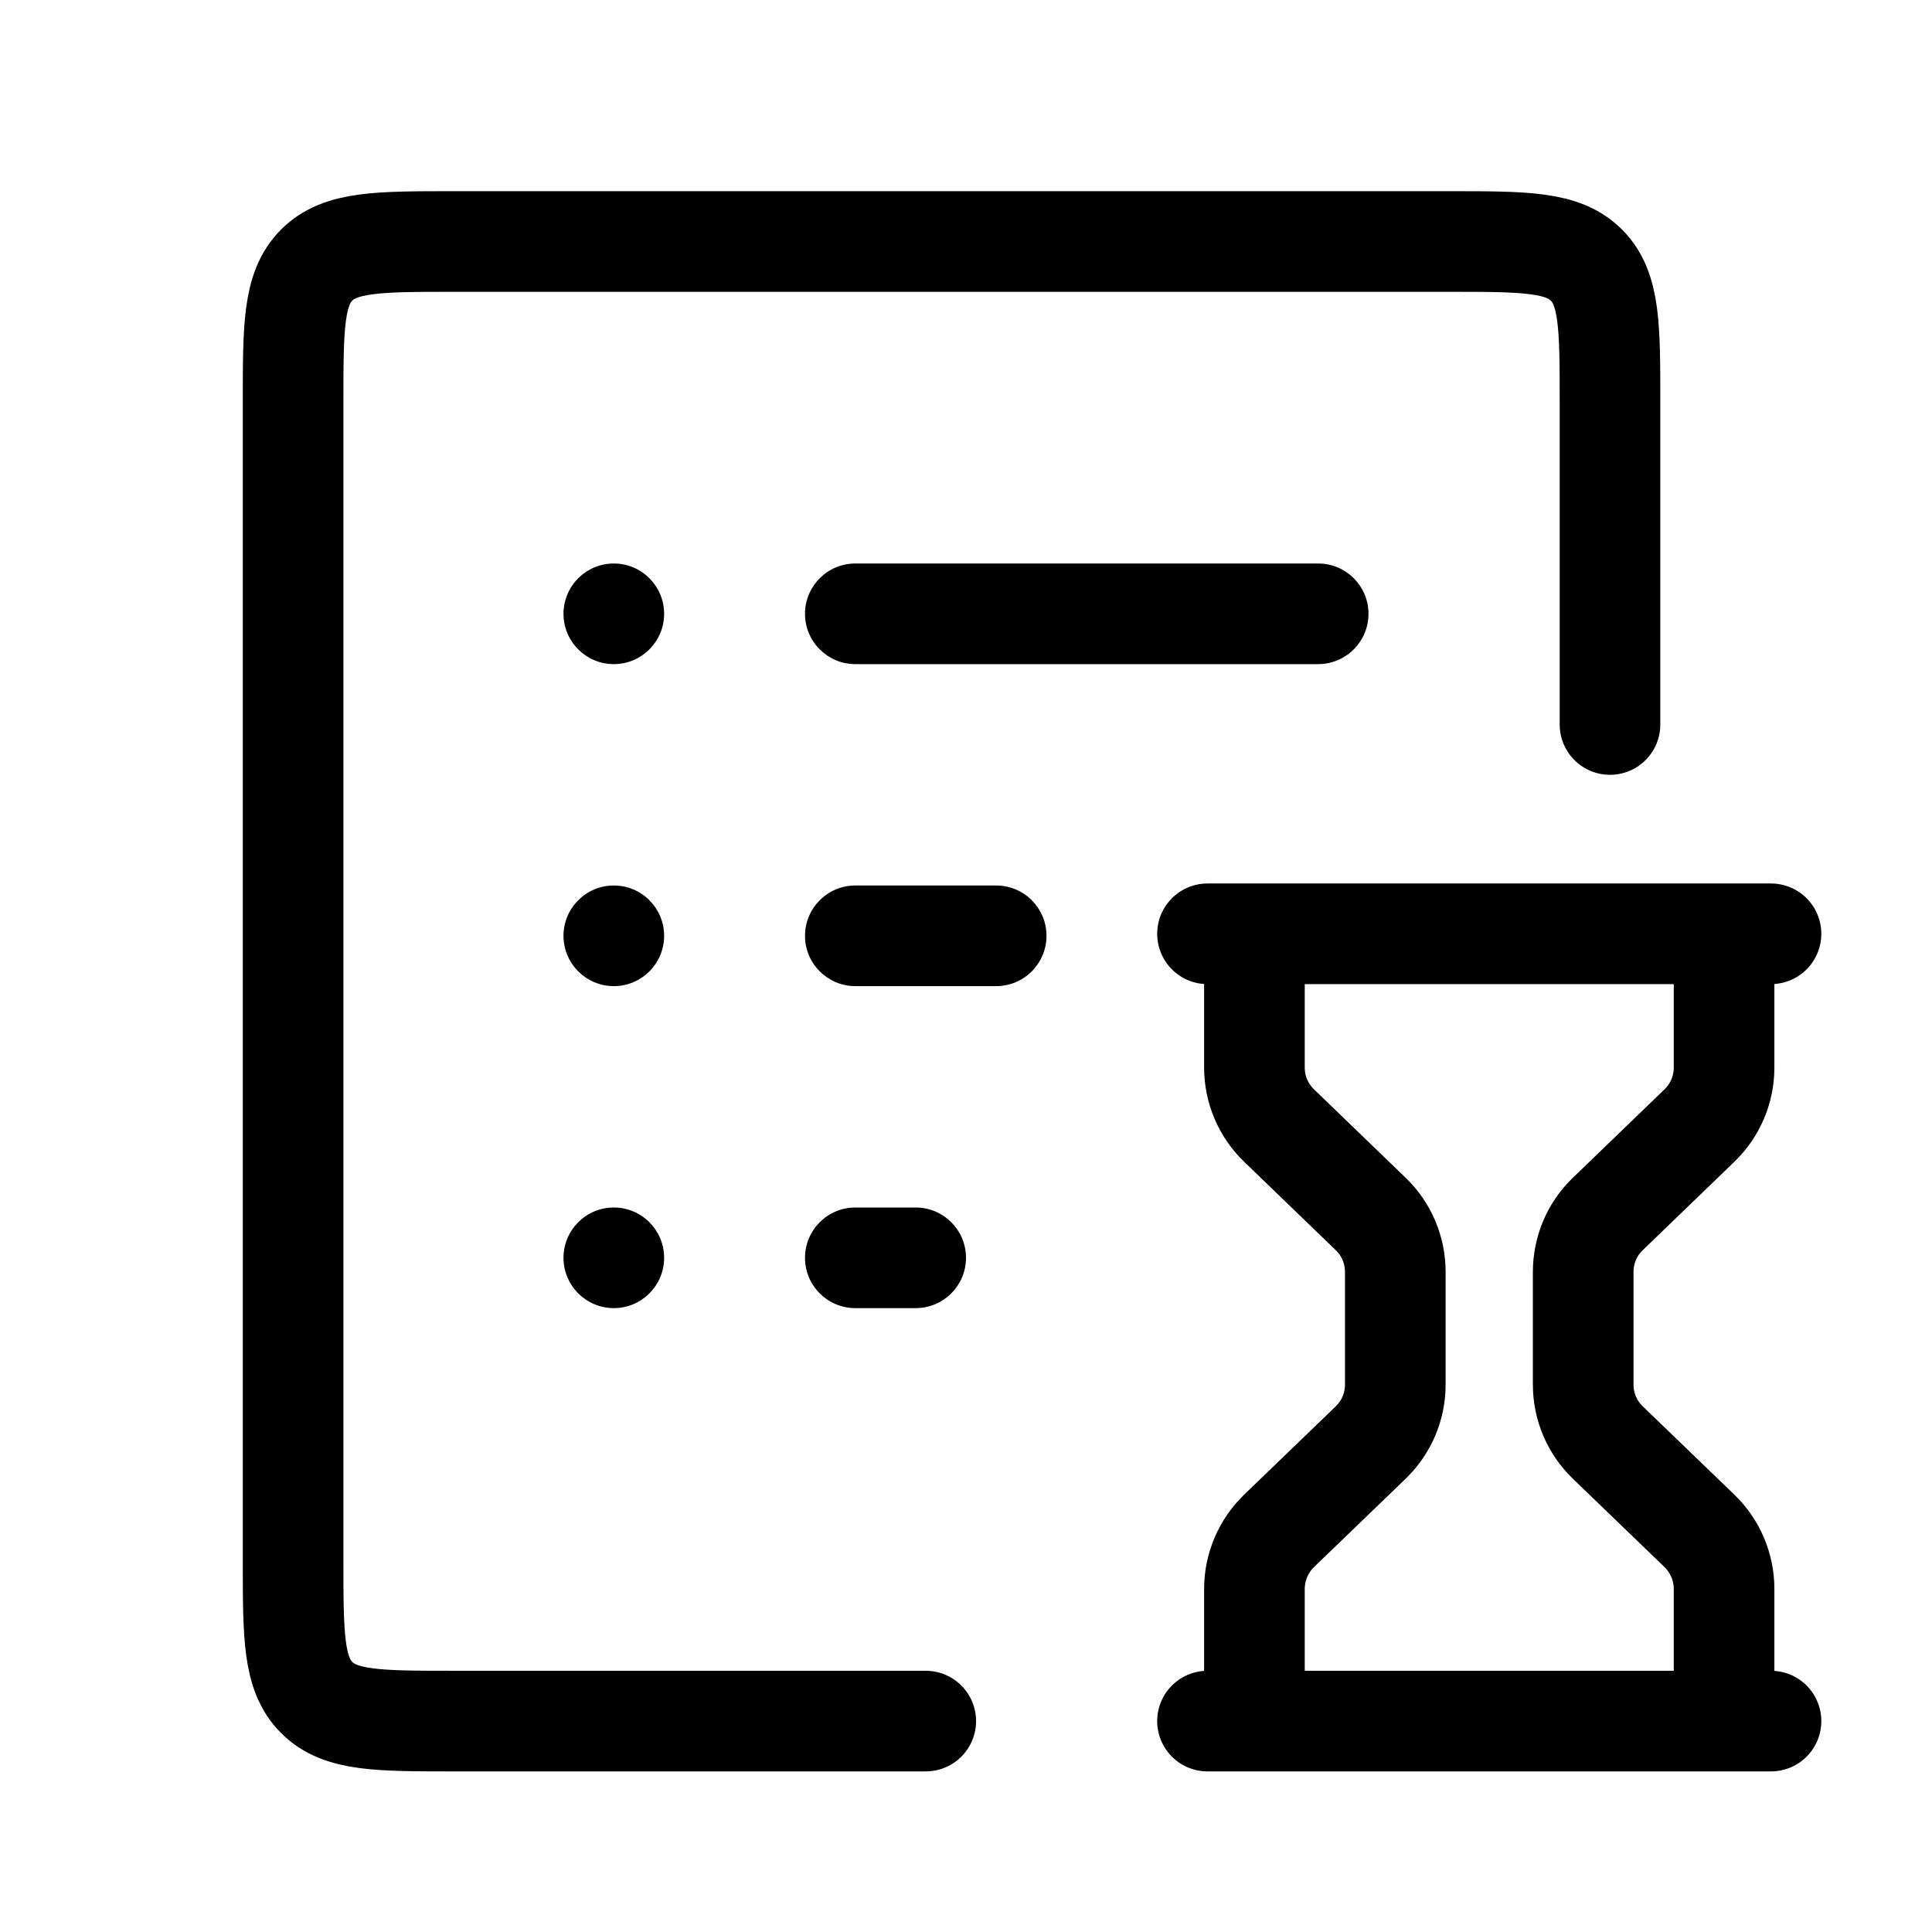
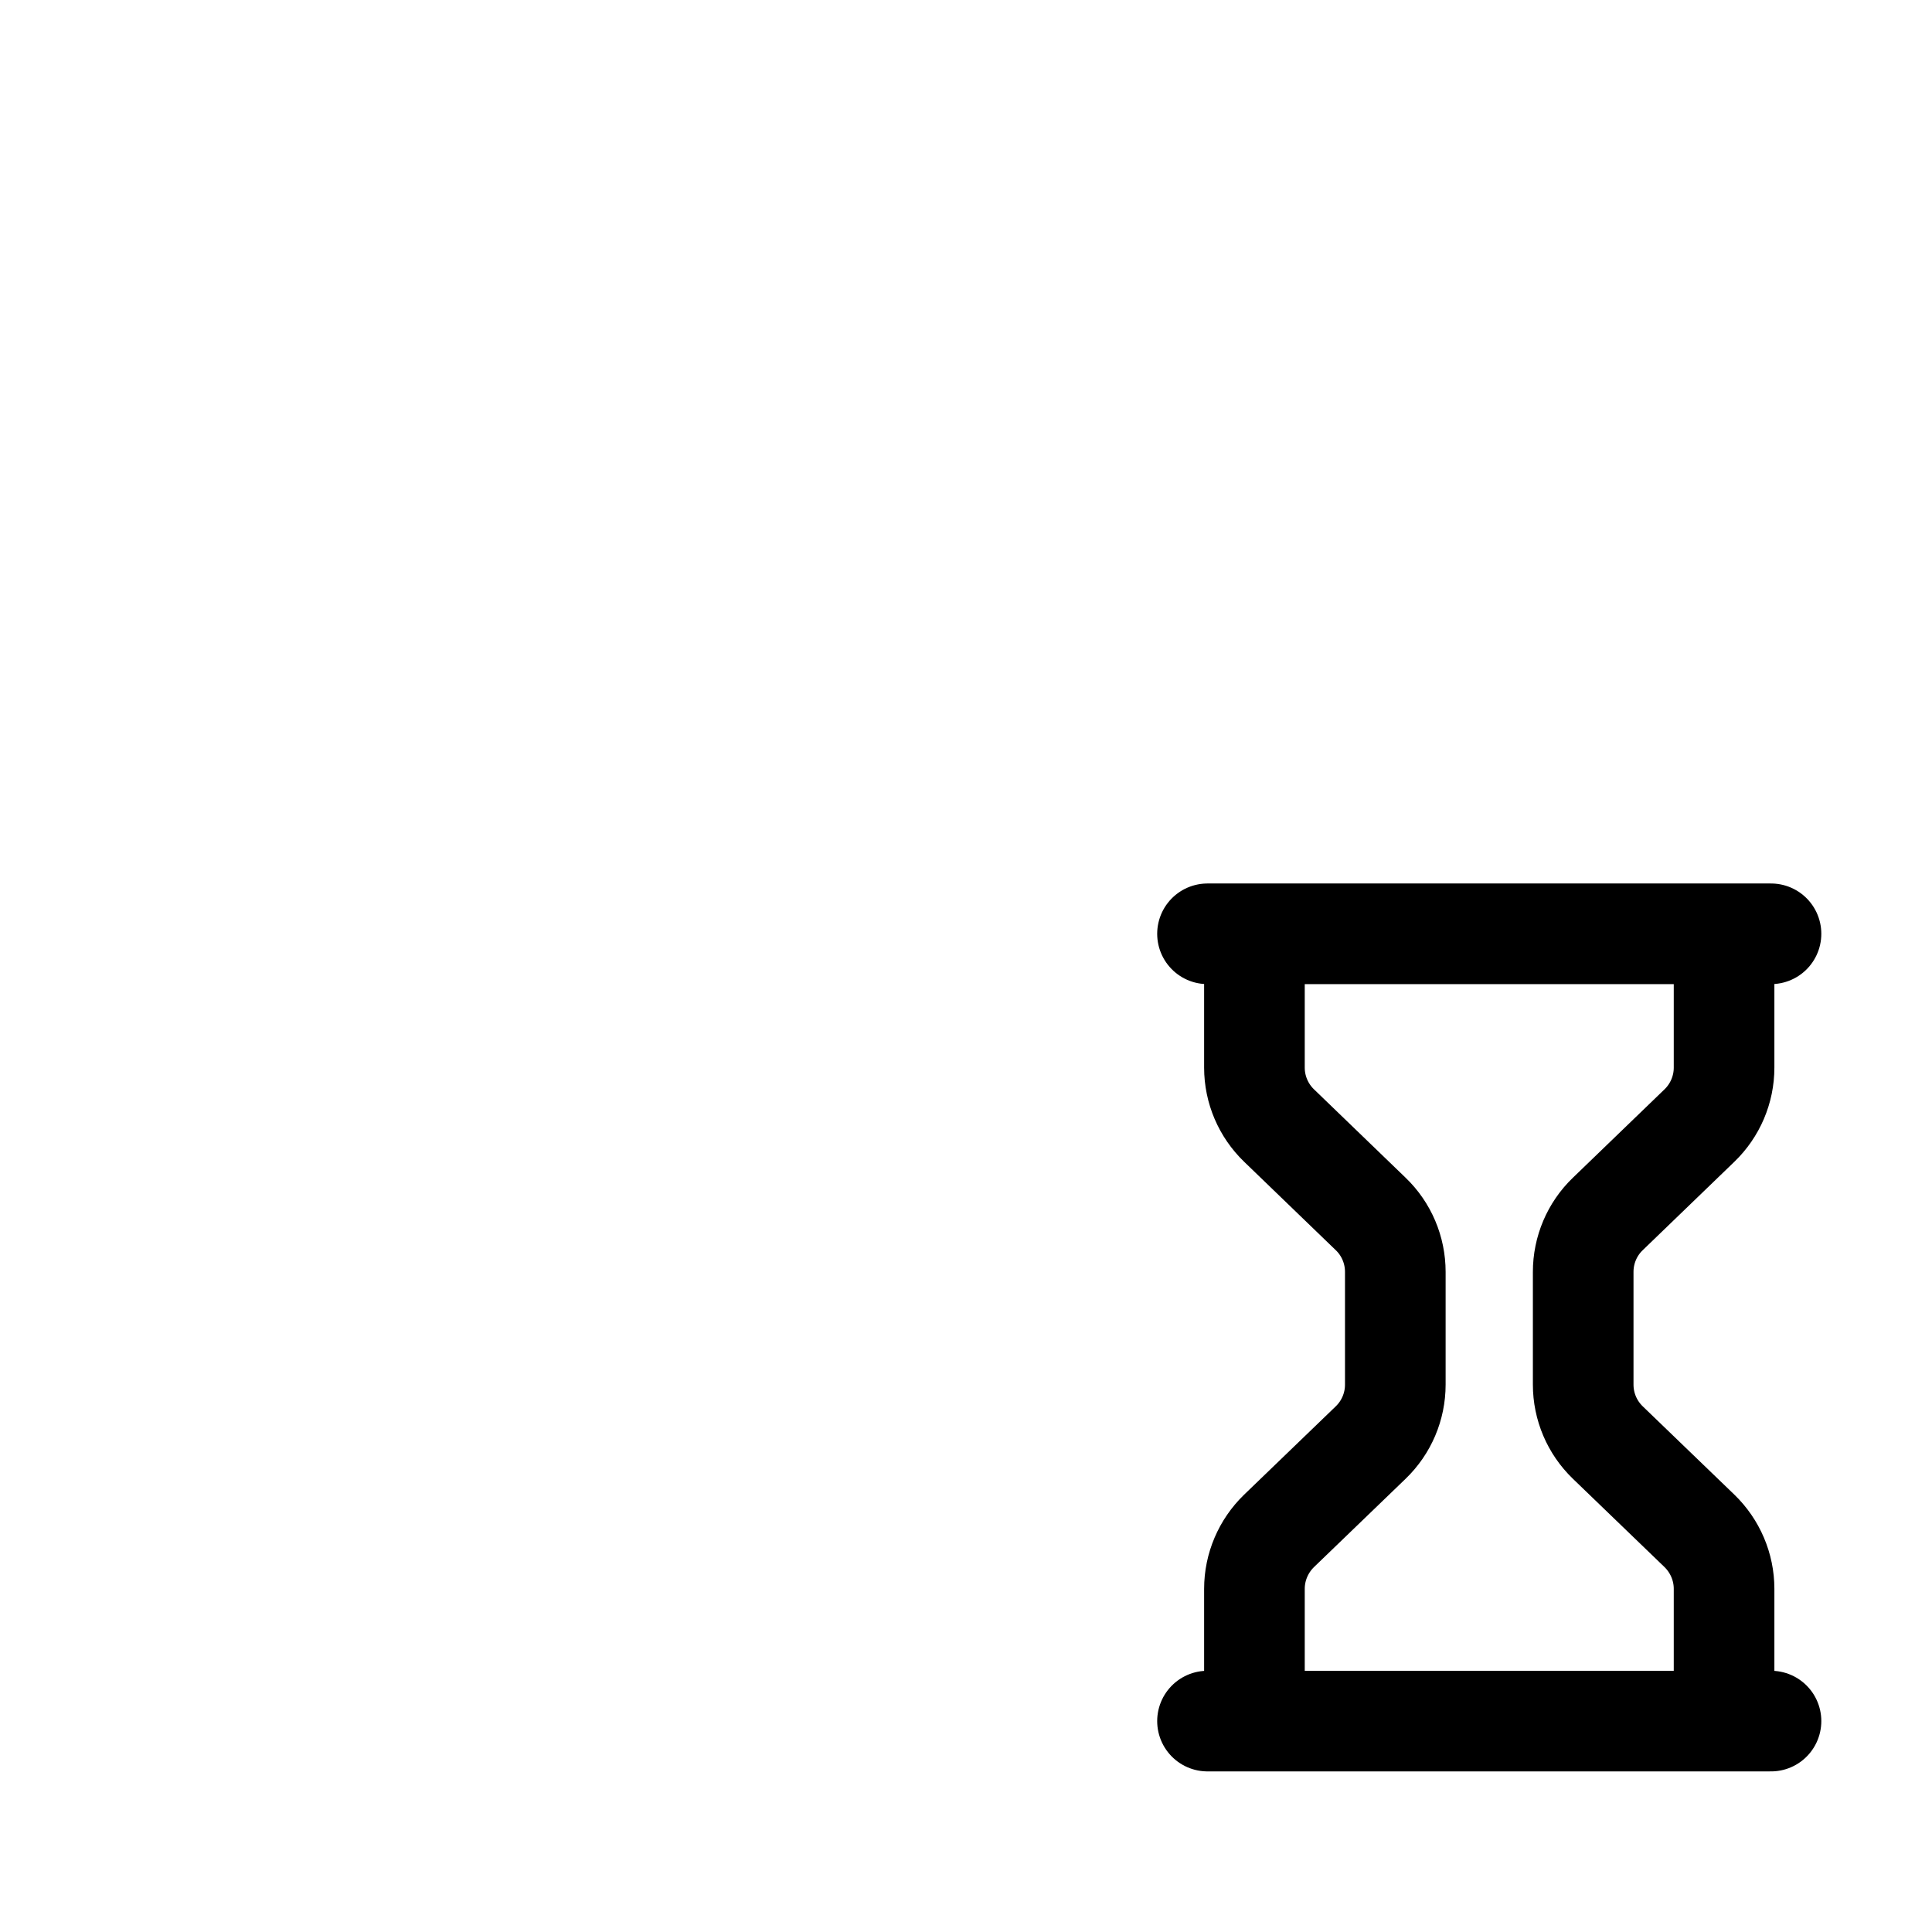
<svg xmlns="http://www.w3.org/2000/svg" width="24" height="24" viewBox="0 0 24 24" fill="none">
-   <path fill-rule="evenodd" clip-rule="evenodd" d="M7.625 7C7.28 7 7 7.28 7 7.625C7 7.97 7.28 8.25 7.625 8.25C7.97 8.25 8.25 7.97 8.25 7.625C8.25 7.28 7.97 7 7.625 7ZM7.625 11C7.28 11 7 11.28 7 11.625C7 11.97 7.28 12.25 7.625 12.25C7.97 12.25 8.25 11.97 8.25 11.625C8.25 11.28 7.97 11 7.625 11ZM10 7.625C10 7.28 10.28 7 10.625 7H16.375C16.72 7 17 7.28 17 7.625C17 7.97 16.72 8.25 16.375 8.25L10.625 8.25C10.28 8.25 10 7.97 10 7.625ZM10.625 11C10.28 11 10 11.28 10 11.625C10 11.97 10.28 12.25 10.625 12.25L12.375 12.25C12.72 12.25 13 11.97 13 11.625C13 11.28 12.72 11 12.375 11L10.625 11ZM10 15.625C10 15.28 10.28 15 10.625 15L11.375 15C11.72 15 12 15.28 12 15.625C12 15.97 11.72 16.25 11.375 16.25H10.625C10.28 16.25 10 15.97 10 15.625ZM7.625 15C7.28 15 7 15.28 7 15.625C7 15.97 7.28 16.25 7.625 16.25C7.97 16.25 8.25 15.97 8.25 15.625C8.25 15.28 7.97 15 7.625 15Z" fill="black" />
-   <path d="M20 9V5C20 4.057 20 3.586 19.707 3.293C19.414 3 18.943 3 18 3H5.641C4.698 3 4.226 3 3.934 3.293C3.641 3.586 3.641 4.057 3.641 5V19.38C3.641 20.323 3.641 20.794 3.934 21.087C4.226 21.38 4.698 21.38 5.641 21.38H11.5" stroke="black" stroke-width="1.25" stroke-linecap="round" />
  <path d="M15 11.6H15.583M22 11.6H21.417M15.583 11.6V13.263C15.583 13.534 15.694 13.794 15.889 13.982L17.027 15.08C17.223 15.268 17.333 15.528 17.333 15.8V17.2C17.333 17.472 17.223 17.731 17.027 17.92L15.889 19.017C15.694 19.206 15.583 19.466 15.583 19.737V21.38M15.583 11.6H21.417M21.417 11.6V13.263C21.417 13.534 21.306 13.794 21.111 13.982L19.973 15.08C19.777 15.268 19.667 15.528 19.667 15.8V17.2C19.667 17.472 19.777 17.731 19.973 17.92L21.111 19.017C21.306 19.206 21.417 19.466 21.417 19.737V21.38M15 21.38H22" stroke="black" stroke-width="1.25" stroke-linecap="round" stroke-linejoin="round" />
</svg>